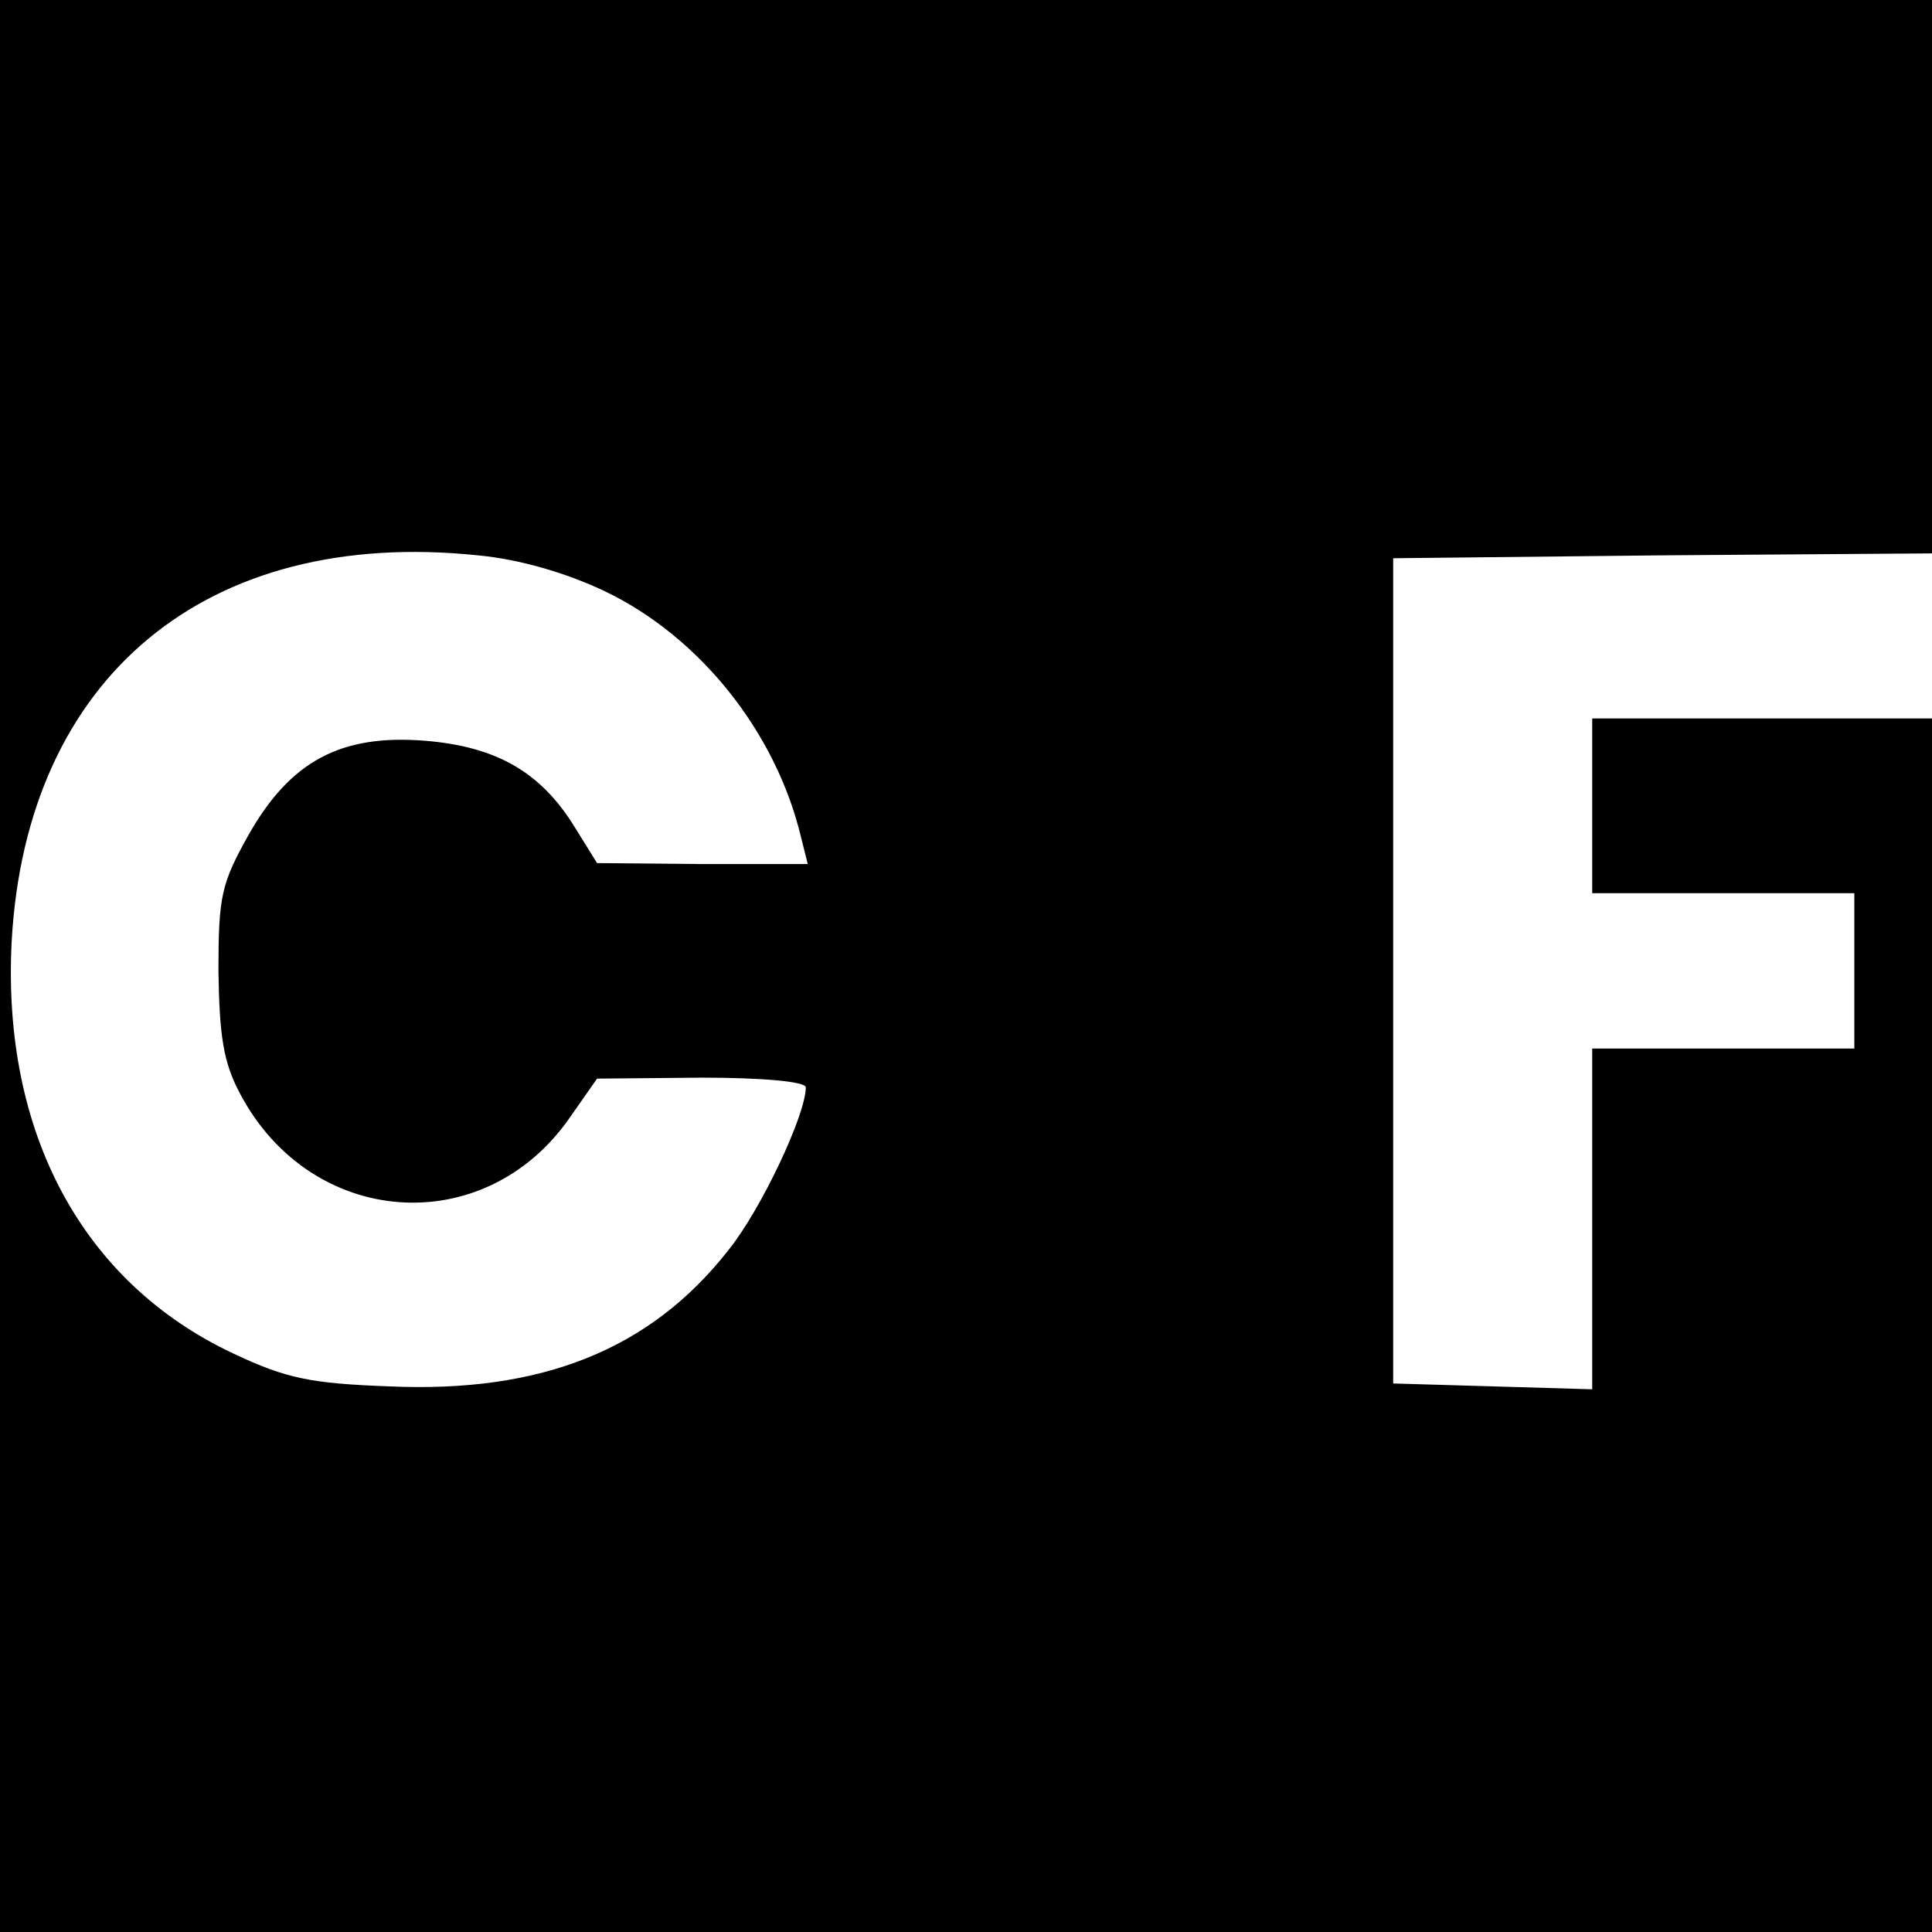
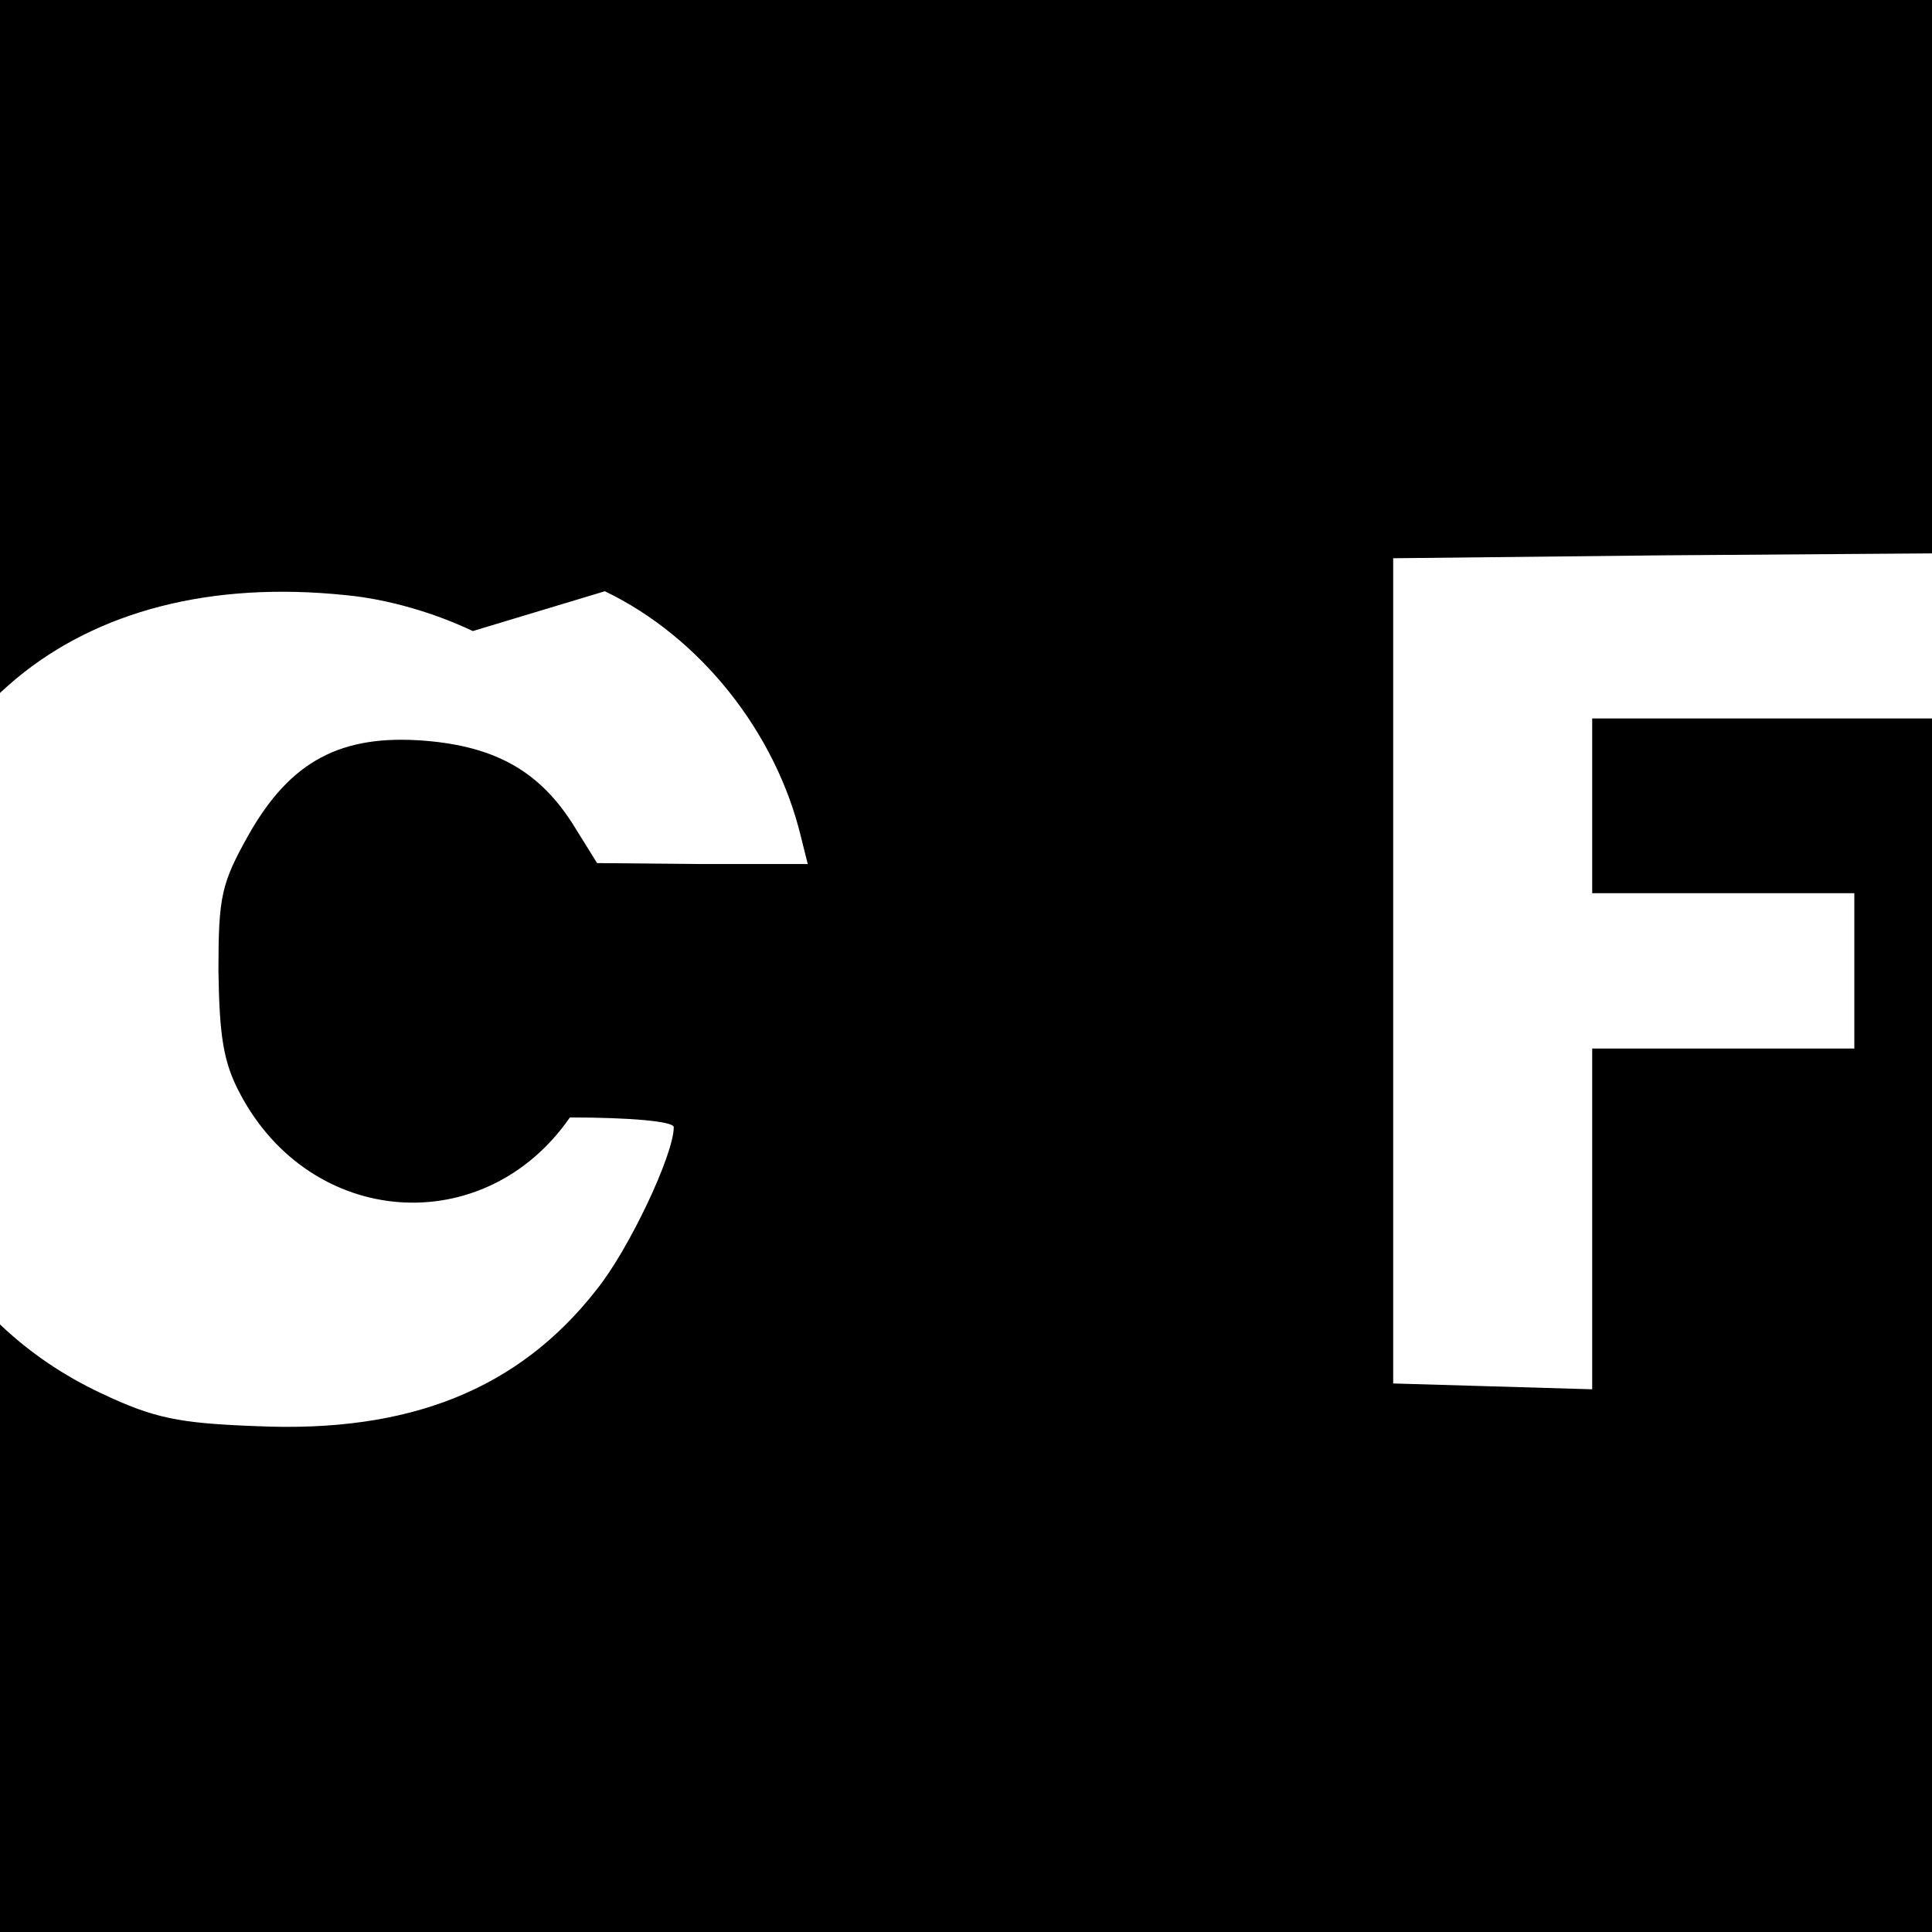
<svg xmlns="http://www.w3.org/2000/svg" version="1.0" width="199pt" height="199pt" viewBox="0 0 199 199" preserveAspectRatio="xMidYMid meet">
  <g transform="translate(0,199) scale(0.1,-0.1)" fill="#000000" stroke="none">
-     <path d="M0 995 l0 -995 995 0 995 0 0 625 0 625 -175 0 -175 0 0 -90 0 -90 135 0 135 0 0 -80 0 -80 -135 0 -135 0 0 -175 0 -176 -102 3 -103 3 0 425 0 425 278 3 277 2 0 285 0 285 -995 0 -995 0 0 -995z m623 386 c98 -47 176 -145 202 -253 l7 -28 -108 0 -109 1 -23 37 c-35 57 -81 83 -154 89 -87 7 -139 -21 -182 -97 -28 -50 -31 -63 -31 -140 1 -67 5 -94 22 -126 73 -139 252 -152 340 -25 l28 40 108 1 c62 0 107 -4 107 -10 0 -28 -46 -126 -80 -168 -80 -102 -192 -147 -349 -140 -81 3 -106 8 -161 34 -155 73 -238 227 -228 424 15 273 201 427 480 398 43 -4 91 -18 131 -37z" />
+     <path d="M0 995 l0 -995 995 0 995 0 0 625 0 625 -175 0 -175 0 0 -90 0 -90 135 0 135 0 0 -80 0 -80 -135 0 -135 0 0 -175 0 -176 -102 3 -103 3 0 425 0 425 278 3 277 2 0 285 0 285 -995 0 -995 0 0 -995z m623 386 c98 -47 176 -145 202 -253 l7 -28 -108 0 -109 1 -23 37 c-35 57 -81 83 -154 89 -87 7 -139 -21 -182 -97 -28 -50 -31 -63 -31 -140 1 -67 5 -94 22 -126 73 -139 252 -152 340 -25 c62 0 107 -4 107 -10 0 -28 -46 -126 -80 -168 -80 -102 -192 -147 -349 -140 -81 3 -106 8 -161 34 -155 73 -238 227 -228 424 15 273 201 427 480 398 43 -4 91 -18 131 -37z" />
  </g>
</svg>